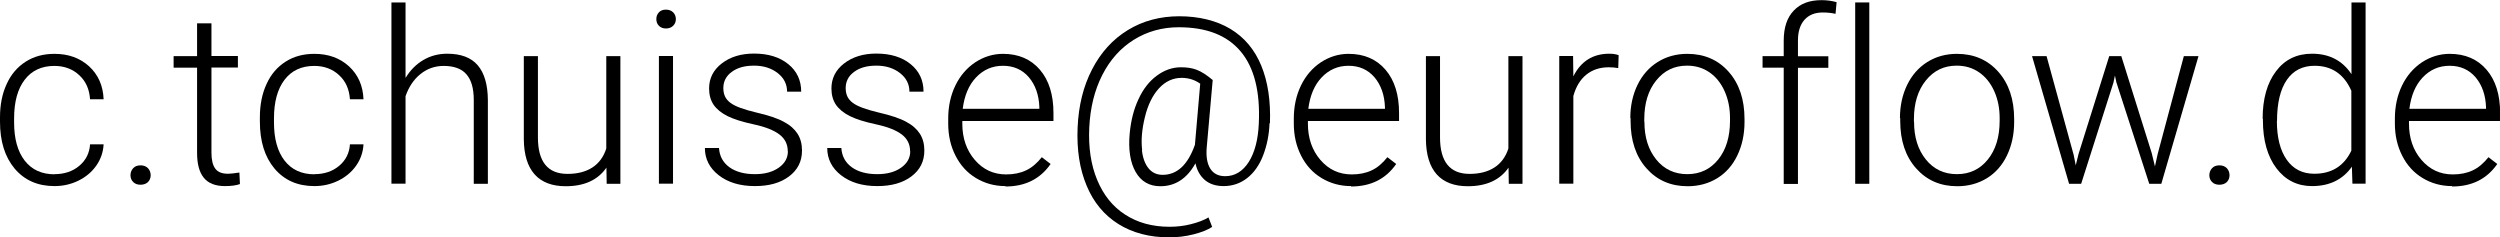
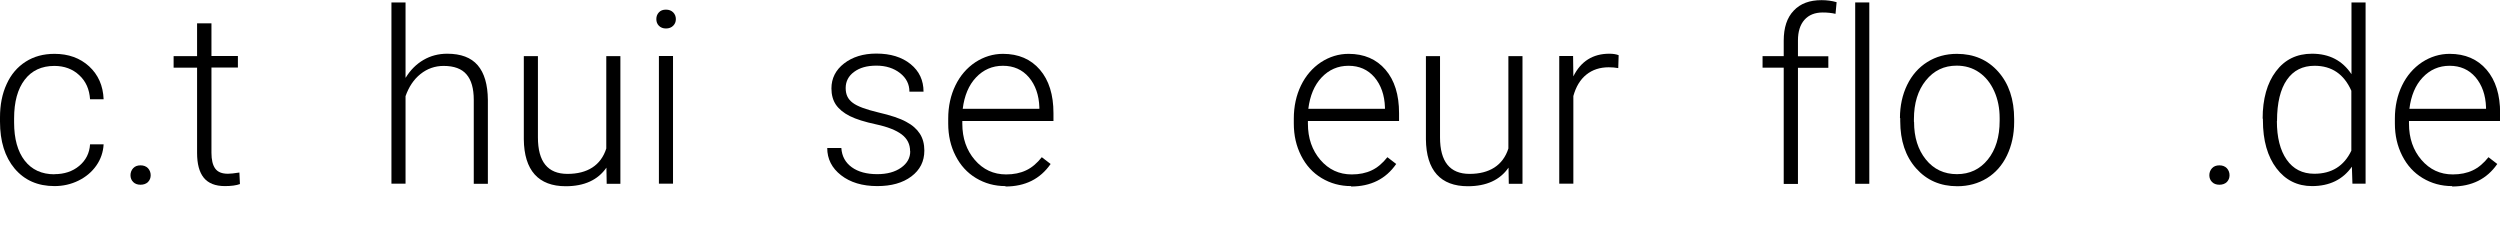
<svg xmlns="http://www.w3.org/2000/svg" id="a" width="65.02mm" height="6.17mm" viewBox="0 0 184.32 17.49">
  <path d="m4.02,12.84c.72,0,1.33-.2,1.82-.61.49-.41.76-.94.8-1.59h1c-.03.57-.21,1.1-.54,1.57-.33.47-.77.84-1.32,1.11s-1.14.4-1.76.4c-1.24,0-2.21-.43-2.94-1.29-.72-.86-1.08-2.01-1.08-3.46v-.31c0-.93.16-1.75.49-2.46.32-.71.79-1.26,1.4-1.65.61-.39,1.31-.58,2.13-.58,1.03,0,1.88.31,2.55.92.67.62,1.03,1.42,1.07,2.43h-1c-.05-.74-.31-1.33-.8-1.78-.48-.45-1.1-.68-1.83-.68-.94,0-1.67.34-2.19,1.02-.52.68-.78,1.63-.78,2.85v.3c0,1.2.26,2.14.78,2.81.52.67,1.25,1.01,2.2,1.01Z" />
  <path d="m9.62,12.92c0-.2.07-.38.2-.52.13-.14.31-.21.54-.21s.41.07.55.21c.13.14.2.32.2.52s-.07.37-.2.5c-.13.13-.32.2-.55.2s-.41-.07-.54-.2-.2-.3-.2-.5Z" />
  <path d="m15.59,1.72v2.41h1.95v.85h-1.95v6.28c0,.52.09.91.28,1.17.19.26.5.38.94.38.17,0,.46-.03.84-.09l.04.85c-.27.1-.64.15-1.11.15-.71,0-1.23-.21-1.56-.62-.33-.41-.49-1.02-.49-1.83v-6.28h-1.73v-.85h1.73V1.72h1.04Z" />
-   <path d="m23.18,12.84c.72,0,1.33-.2,1.82-.61.49-.41.76-.94.8-1.59h1c-.03.57-.21,1.1-.54,1.57-.33.47-.77.84-1.32,1.11s-1.14.4-1.76.4c-1.24,0-2.21-.43-2.94-1.29-.72-.86-1.08-2.01-1.08-3.46v-.31c0-.93.16-1.75.49-2.46.32-.71.79-1.26,1.4-1.65.61-.39,1.31-.58,2.13-.58,1.03,0,1.88.31,2.55.92.67.62,1.03,1.42,1.07,2.43h-1c-.05-.74-.31-1.33-.8-1.78-.48-.45-1.1-.68-1.83-.68-.94,0-1.67.34-2.19,1.02-.52.68-.78,1.63-.78,2.85v.3c0,1.2.26,2.14.78,2.81.52.67,1.25,1.01,2.2,1.01Z" />
  <path d="m29.91,5.73c.34-.56.78-1,1.31-1.31.53-.31,1.12-.46,1.75-.46,1.01,0,1.76.28,2.25.85.49.57.74,1.42.75,2.56v6.18h-1.04v-6.19c0-.84-.18-1.47-.54-1.88-.35-.41-.91-.62-1.68-.62-.64,0-1.21.2-1.71.6-.5.4-.86.95-1.1,1.63v6.45h-1.04V.18h1.04v5.54Z" />
  <path d="m44.71,12.36c-.63.91-1.63,1.37-3,1.37-1,0-1.77-.29-2.29-.87s-.79-1.45-.8-2.59v-6.13h1.04v5.99c0,1.79.72,2.69,2.18,2.69s2.46-.62,2.86-1.87v-6.81h1.04v9.41h-1.01l-.02-1.19Z" />
  <path d="m48.39,1.41c0-.2.06-.36.19-.5.13-.14.3-.2.52-.2s.4.07.53.2.2.3.2.5-.07.36-.2.49-.31.2-.53.2-.39-.07-.52-.2c-.13-.13-.19-.3-.19-.49Zm1.23,12.13h-1.04V4.13h1.04v9.41Z" />
-   <path d="m58.08,11.15c0-.52-.21-.93-.62-1.24-.41-.31-1.04-.56-1.88-.74-.84-.18-1.48-.38-1.94-.61-.46-.23-.8-.51-1.03-.84-.22-.33-.33-.73-.33-1.2,0-.74.31-1.36.93-1.84.62-.48,1.41-.73,2.38-.73,1.05,0,1.89.26,2.53.78.64.52.95,1.2.95,2.03h-1.04c0-.55-.23-1.01-.69-1.37s-1.04-.55-1.74-.55-1.23.15-1.65.46c-.41.3-.62.7-.62,1.19s.17.83.52,1.09c.34.26.97.49,1.89.71.91.21,1.6.44,2.05.69.46.24.79.54,1.01.88.22.34.33.76.33,1.24,0,.8-.32,1.43-.96,1.91-.64.48-1.48.71-2.51.71-1.1,0-1.99-.27-2.67-.8-.68-.53-1.02-1.2-1.02-2.01h1.04c.04.61.3,1.08.77,1.42.47.34,1.1.51,1.88.51.72,0,1.31-.16,1.76-.48.45-.32.67-.72.67-1.21Z" />
  <path d="m67.1,11.15c0-.52-.21-.93-.62-1.24-.41-.31-1.04-.56-1.88-.74-.84-.18-1.48-.38-1.94-.61-.46-.23-.8-.51-1.03-.84-.22-.33-.33-.73-.33-1.2,0-.74.31-1.36.93-1.84.62-.48,1.41-.73,2.38-.73,1.05,0,1.89.26,2.53.78.64.52.95,1.2.95,2.03h-1.04c0-.55-.23-1.01-.69-1.37s-1.04-.55-1.74-.55-1.23.15-1.65.46c-.41.3-.62.7-.62,1.19s.17.83.52,1.09c.34.26.97.49,1.89.71.91.21,1.6.44,2.05.69.46.24.79.54,1.01.88.22.34.33.76.33,1.24,0,.8-.32,1.43-.96,1.91-.64.48-1.48.71-2.51.71-1.1,0-1.99-.27-2.67-.8-.68-.53-1.02-1.2-1.02-2.01h1.04c.04.61.3,1.08.77,1.42.47.34,1.1.51,1.88.51.72,0,1.31-.16,1.76-.48.45-.32.67-.72.67-1.21Z" />
  <path d="m74.13,13.72c-.8,0-1.52-.2-2.17-.59-.65-.39-1.15-.94-1.51-1.65-.36-.7-.54-1.49-.54-2.37v-.37c0-.9.18-1.72.53-2.44.35-.72.84-1.29,1.47-1.71.63-.41,1.31-.62,2.04-.62,1.14,0,2.05.39,2.72,1.17.67.78,1,1.85,1,3.2v.58h-6.72v.2c0,1.07.31,1.96.92,2.67.61.71,1.38,1.07,2.31,1.07.56,0,1.05-.1,1.47-.3.43-.2.81-.53,1.16-.97l.65.5c-.77,1.11-1.88,1.66-3.33,1.66Zm-.19-8.87c-.78,0-1.44.29-1.98.86-.54.57-.86,1.35-.98,2.31h5.65v-.11c-.03-.9-.29-1.64-.77-2.21-.49-.57-1.13-.85-1.91-.85Z" />
-   <path d="m93.6,9.08c-.03.85-.19,1.64-.47,2.37-.28.73-.68,1.29-1.18,1.68-.5.39-1.08.59-1.74.59-.56,0-1.02-.15-1.37-.44-.35-.3-.59-.71-.7-1.24-.63,1.13-1.49,1.69-2.59,1.69-.81,0-1.42-.35-1.82-1.05-.4-.7-.55-1.65-.44-2.84.09-.95.3-1.79.65-2.53.34-.74.79-1.32,1.35-1.73.55-.41,1.15-.62,1.78-.62.45,0,.84.06,1.17.19.34.13.73.38,1.17.75l-.44,4.96c-.06.67.03,1.2.26,1.57.23.37.6.56,1.1.56.71,0,1.29-.35,1.74-1.05.44-.7.69-1.65.74-2.84.11-2.35-.34-4.12-1.34-5.31-1-1.19-2.52-1.78-4.56-1.78-1.22,0-2.33.31-3.31.92-.98.61-1.76,1.48-2.33,2.6-.57,1.12-.89,2.41-.96,3.87s.12,2.75.58,3.86c.46,1.11,1.14,1.97,2.06,2.56.92.6,2.01.9,3.28.9.53,0,1.06-.06,1.57-.19.52-.13.95-.29,1.3-.5l.27.7c-.33.22-.79.4-1.38.55s-1.19.22-1.79.22c-1.45,0-2.7-.33-3.74-.98s-1.83-1.59-2.34-2.82c-.52-1.23-.74-2.66-.67-4.3.07-1.61.42-3.04,1.07-4.29.64-1.24,1.52-2.21,2.63-2.89,1.11-.68,2.38-1.02,3.8-1.02s2.73.31,3.76.93,1.79,1.52,2.28,2.71c.49,1.19.7,2.61.64,4.25Zm-9.41,1.98c.06.58.23,1.03.49,1.35.26.32.61.48,1.04.48,1.07,0,1.86-.74,2.38-2.22l.39-4.5c-.39-.28-.85-.43-1.37-.43-.64,0-1.2.26-1.67.77-.47.51-.82,1.22-1.04,2.13-.22.9-.29,1.71-.2,2.43Z" />
  <path d="m99.61,13.72c-.8,0-1.52-.2-2.17-.59-.65-.39-1.15-.94-1.51-1.65s-.54-1.49-.54-2.37v-.37c0-.9.18-1.72.53-2.44.35-.72.84-1.29,1.47-1.71.63-.41,1.31-.62,2.04-.62,1.14,0,2.05.39,2.72,1.17.67.78,1,1.85,1,3.2v.58h-6.72v.2c0,1.07.31,1.96.92,2.67.61.71,1.38,1.07,2.31,1.07.56,0,1.05-.1,1.47-.3.43-.2.81-.53,1.16-.97l.65.5c-.77,1.11-1.88,1.66-3.33,1.66Zm-.19-8.87c-.78,0-1.44.29-1.98.86s-.86,1.35-.98,2.31h5.65v-.11c-.03-.9-.29-1.64-.77-2.21-.49-.57-1.13-.85-1.91-.85Z" />
  <path d="m111.22,12.36c-.63.91-1.63,1.37-3,1.37-1,0-1.77-.29-2.29-.87s-.79-1.45-.8-2.59v-6.13h1.04v5.99c0,1.79.73,2.69,2.18,2.69s2.46-.62,2.86-1.87v-6.81h1.04v9.41h-1.01l-.02-1.19Z" />
  <path d="m119.31,5.02c-.22-.04-.46-.06-.7-.06-.65,0-1.2.18-1.65.54-.45.36-.77.89-.96,1.58v6.46h-1.04V4.13h1.02l.02,1.5c.55-1.11,1.44-1.67,2.65-1.67.29,0,.52.04.69.11l-.03.95Z" />
-   <path d="m120.2,8.7c0-.9.18-1.72.53-2.44.35-.72.85-1.29,1.49-1.69.64-.4,1.37-.6,2.18-.6,1.25,0,2.27.44,3.05,1.32s1.17,2.04,1.17,3.49v.22c0,.91-.18,1.73-.53,2.46-.35.73-.85,1.29-1.48,1.68-.64.39-1.37.59-2.18.59-1.25,0-2.26-.44-3.04-1.32s-1.17-2.04-1.17-3.49v-.21Zm1.04.29c0,1.13.29,2.05.87,2.77s1.35,1.08,2.29,1.08,1.7-.36,2.28-1.08.87-1.67.87-2.86v-.2c0-.72-.13-1.38-.4-1.98-.27-.6-.64-1.06-1.12-1.39-.48-.33-1.03-.49-1.65-.49-.93,0-1.68.36-2.27,1.09-.59.73-.88,1.68-.88,2.86v.19Z" />
  <path d="m131.51,13.55V4.99h-1.56v-.85h1.56v-1.14c0-.96.24-1.7.74-2.22.49-.52,1.17-.77,2.05-.77.39,0,.76.05,1.11.15l-.08.86c-.29-.07-.61-.1-.95-.1-.57,0-1.02.18-1.34.54-.32.36-.48.87-.48,1.52v1.17h2.24v.85h-2.24v8.56h-1.04Z" />
  <path d="m137.82,13.55h-1.04V.18h1.04v13.36Z" />
  <path d="m140.08,8.7c0-.9.18-1.72.53-2.44.35-.72.85-1.29,1.49-1.69.64-.4,1.37-.6,2.18-.6,1.25,0,2.27.44,3.05,1.32s1.17,2.04,1.17,3.49v.22c0,.91-.18,1.73-.53,2.46-.35.73-.85,1.29-1.48,1.68-.64.39-1.37.59-2.18.59-1.25,0-2.26-.44-3.04-1.32s-1.17-2.04-1.17-3.49v-.21Zm1.04.29c0,1.13.29,2.05.87,2.77s1.35,1.08,2.29,1.08,1.7-.36,2.28-1.08.87-1.67.87-2.86v-.2c0-.72-.13-1.38-.4-1.98-.27-.6-.64-1.06-1.12-1.39-.48-.33-1.03-.49-1.65-.49-.93,0-1.68.36-2.27,1.09-.59.73-.88,1.68-.88,2.86v.19Z" />
-   <path d="m152.88,11.38l.16.81.21-.85,2.26-7.2h.89l2.24,7.14.24.99.2-.91,1.93-7.22h1.08l-2.74,9.41h-.89l-2.42-7.47-.11-.51-.11.52-2.38,7.46h-.89l-2.73-9.41h1.07l1.99,7.25Z" />
  <path d="m162.89,12.92c0-.2.07-.38.2-.52.13-.14.31-.21.54-.21s.41.07.55.21c.13.14.2.32.2.52s-.07.37-.2.5-.32.2-.55.2-.41-.07-.54-.2-.2-.3-.2-.5Z" />
  <path d="m166.82,8.75c0-1.46.33-2.63.98-3.49.65-.87,1.54-1.3,2.66-1.3,1.27,0,2.24.5,2.91,1.51V.18h1.04v13.36h-.97l-.04-1.25c-.67.95-1.65,1.43-2.94,1.43-1.08,0-1.96-.44-2.62-1.31-.66-.87-1-2.05-1-3.54v-.12Zm1.05.18c0,1.2.24,2.15.72,2.84.48.69,1.16,1.04,2.04,1.04,1.28,0,2.19-.57,2.73-1.7v-4.42c-.54-1.22-1.44-1.84-2.71-1.84-.88,0-1.56.34-2.04,1.03s-.73,1.7-.73,3.04Z" />
  <path d="m180.79,13.72c-.8,0-1.52-.2-2.17-.59-.65-.39-1.15-.94-1.51-1.65s-.54-1.49-.54-2.37v-.37c0-.9.18-1.72.53-2.44.35-.72.84-1.29,1.47-1.71.63-.41,1.31-.62,2.04-.62,1.14,0,2.05.39,2.72,1.17.67.78,1,1.85,1,3.2v.58h-6.72v.2c0,1.07.31,1.96.92,2.67.61.71,1.38,1.07,2.31,1.07.56,0,1.05-.1,1.47-.3.43-.2.81-.53,1.16-.97l.65.5c-.77,1.11-1.88,1.66-3.33,1.66Zm-.19-8.87c-.78,0-1.44.29-1.98.86s-.86,1.35-.98,2.31h5.65v-.11c-.03-.9-.29-1.64-.77-2.21-.49-.57-1.13-.85-1.91-.85Z" />
</svg>